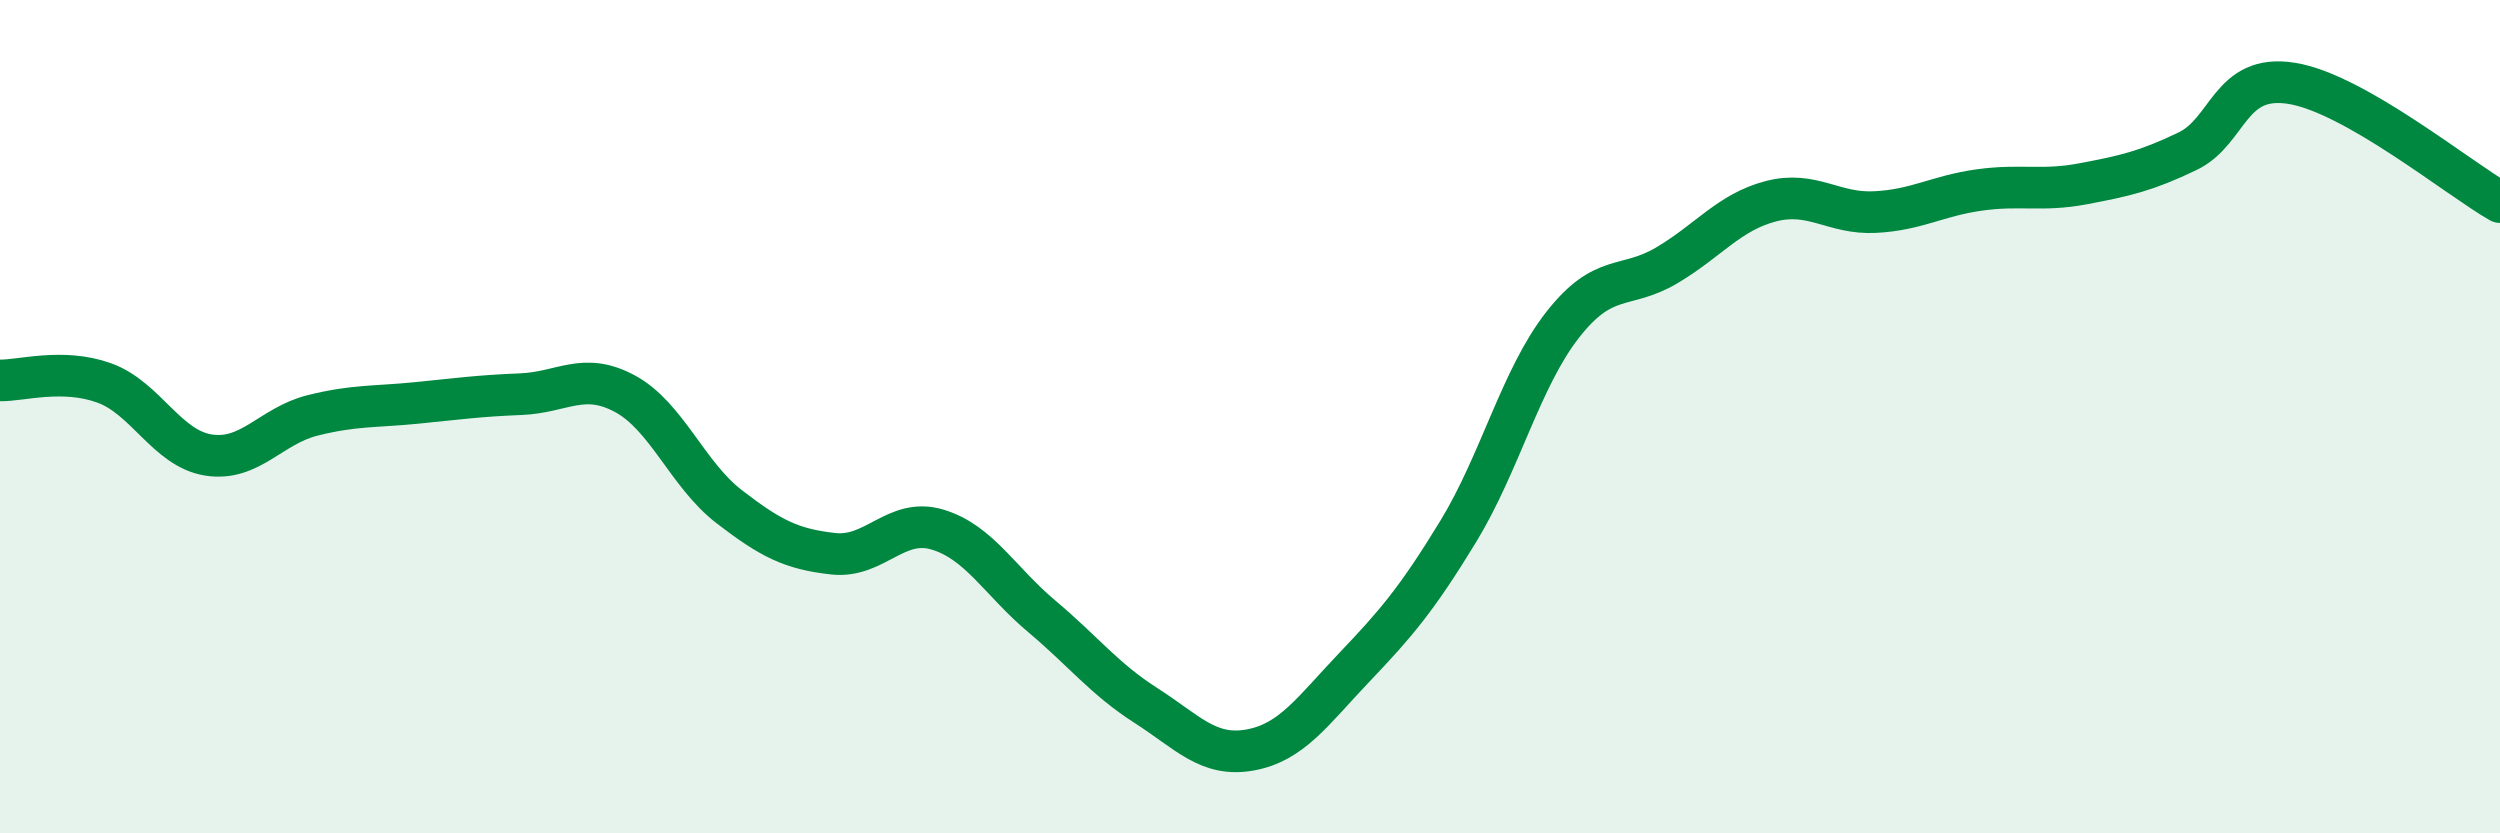
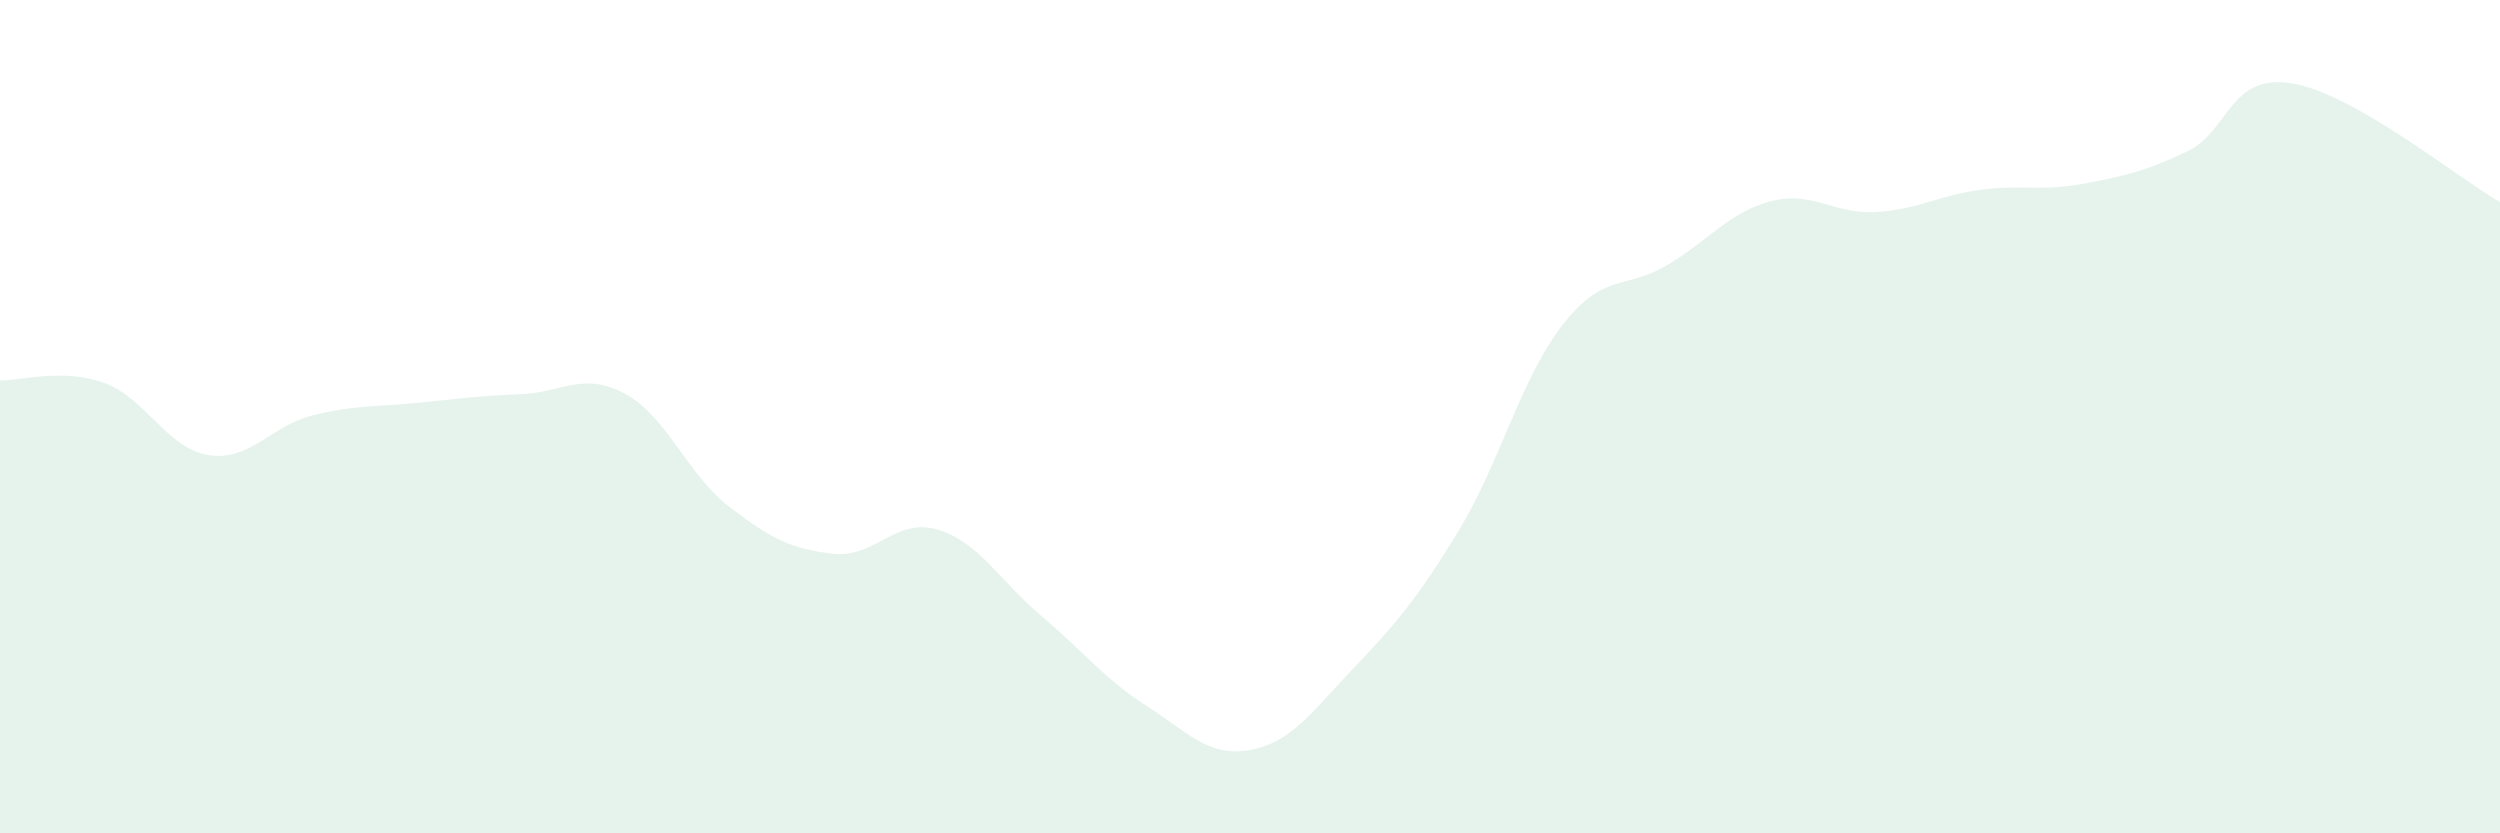
<svg xmlns="http://www.w3.org/2000/svg" width="60" height="20" viewBox="0 0 60 20">
  <path d="M 0,9.13 C 0.5,9.14 1.5,8.83 2.5,9.19 C 3.5,9.55 4,10.76 5,10.92 C 6,11.08 6.5,10.22 7.5,9.97 C 8.5,9.72 9,9.77 10,9.67 C 11,9.57 11.5,9.5 12.5,9.46 C 13.5,9.42 14,8.91 15,9.45 C 16,9.99 16.5,11.39 17.5,12.16 C 18.5,12.93 19,13.18 20,13.29 C 21,13.4 21.5,12.41 22.5,12.71 C 23.5,13.01 24,13.95 25,14.79 C 26,15.63 26.5,16.29 27.5,16.93 C 28.5,17.57 29,18.18 30,18 C 31,17.82 31.5,17.07 32.5,16.02 C 33.5,14.97 34,14.39 35,12.75 C 36,11.11 36.5,9.08 37.5,7.8 C 38.5,6.52 39,6.96 40,6.37 C 41,5.78 41.5,5.09 42.5,4.83 C 43.5,4.57 44,5.14 45,5.09 C 46,5.04 46.5,4.7 47.5,4.56 C 48.5,4.42 49,4.6 50,4.41 C 51,4.22 51.5,4.11 52.5,3.63 C 53.5,3.15 53.5,1.76 55,2 C 56.5,2.24 59,4.28 60,4.85L60 20L0 20Z" fill="#008740" opacity="0.1" stroke-linecap="round" stroke-linejoin="round" />
-   <path d="M 0,9.13 C 0.5,9.14 1.5,8.83 2.5,9.19 C 3.5,9.55 4,10.76 5,10.92 C 6,11.08 6.5,10.22 7.5,9.97 C 8.5,9.72 9,9.77 10,9.67 C 11,9.57 11.5,9.5 12.5,9.46 C 13.5,9.42 14,8.91 15,9.45 C 16,9.99 16.5,11.39 17.5,12.16 C 18.5,12.93 19,13.18 20,13.29 C 21,13.4 21.5,12.41 22.5,12.71 C 23.5,13.01 24,13.95 25,14.79 C 26,15.63 26.5,16.29 27.5,16.93 C 28.5,17.57 29,18.18 30,18 C 31,17.82 31.5,17.07 32.5,16.02 C 33.5,14.97 34,14.39 35,12.75 C 36,11.11 36.5,9.08 37.5,7.8 C 38.5,6.52 39,6.96 40,6.37 C 41,5.78 41.5,5.09 42.5,4.83 C 43.5,4.57 44,5.14 45,5.09 C 46,5.04 46.5,4.7 47.5,4.56 C 48.5,4.42 49,4.6 50,4.41 C 51,4.22 51.5,4.11 52.5,3.63 C 53.5,3.15 53.5,1.76 55,2 C 56.5,2.24 59,4.28 60,4.85" stroke="#008740" stroke-width="1" fill="none" stroke-linecap="round" stroke-linejoin="round" />
</svg>